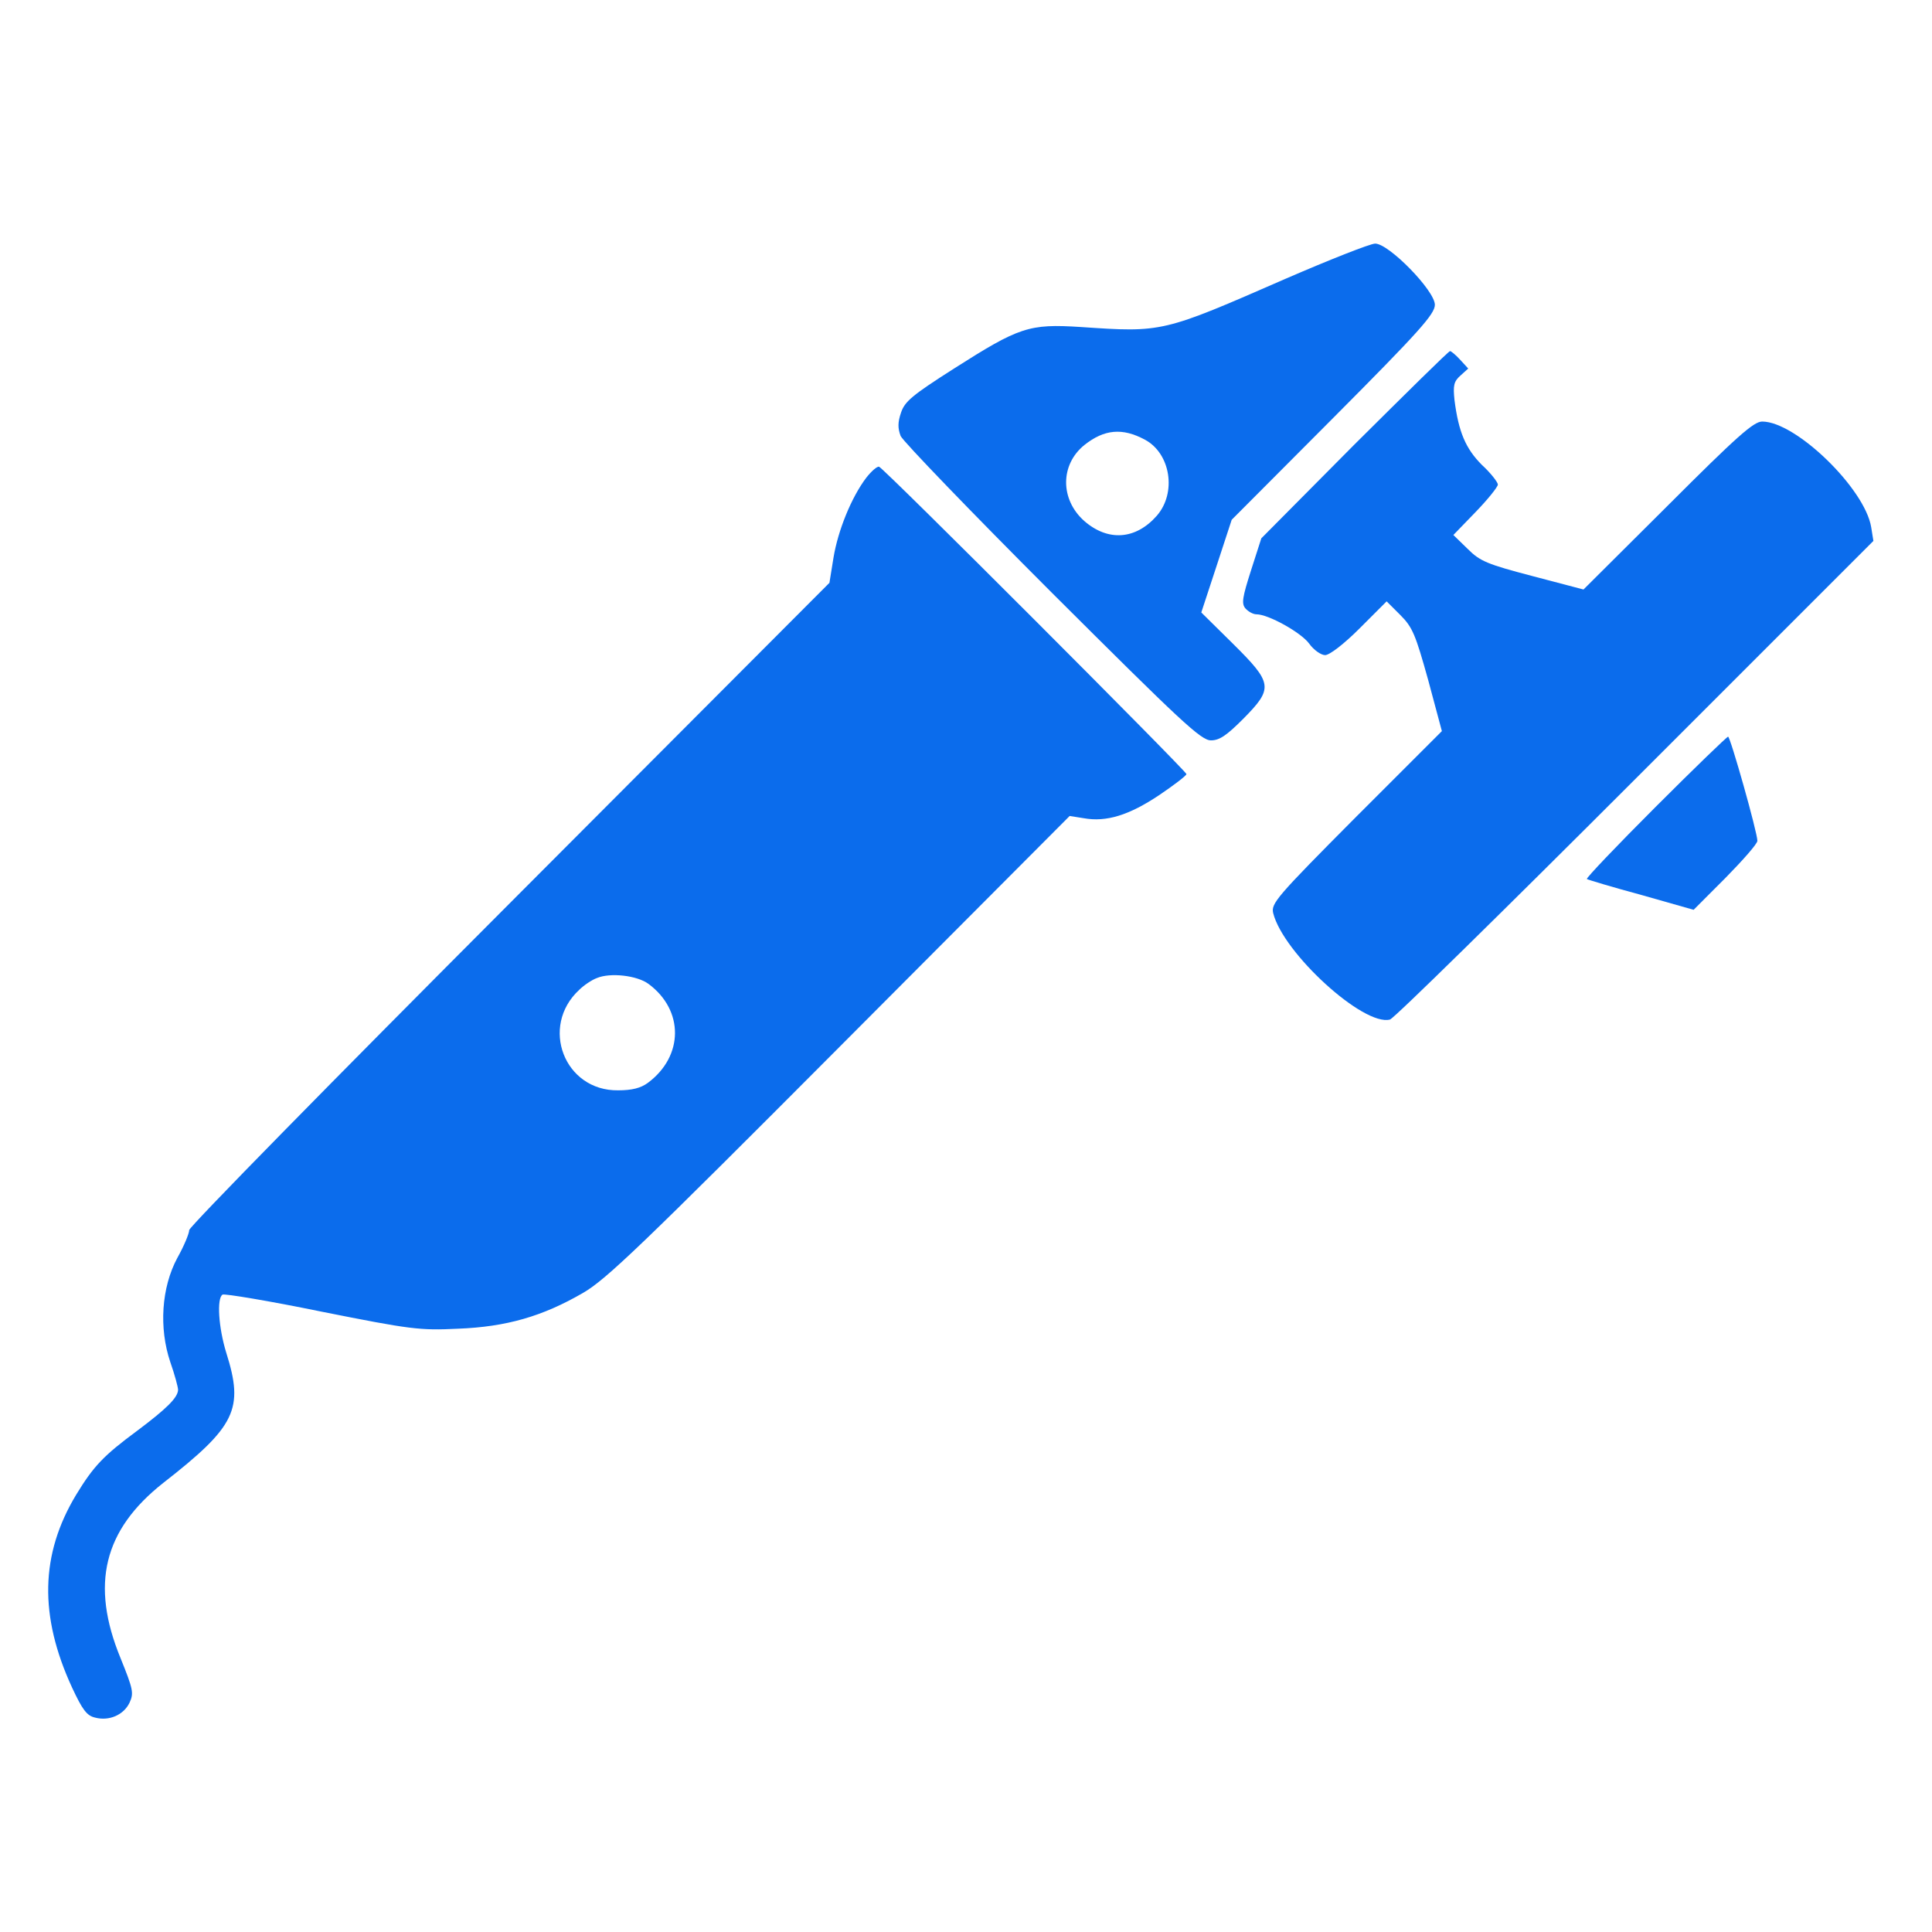
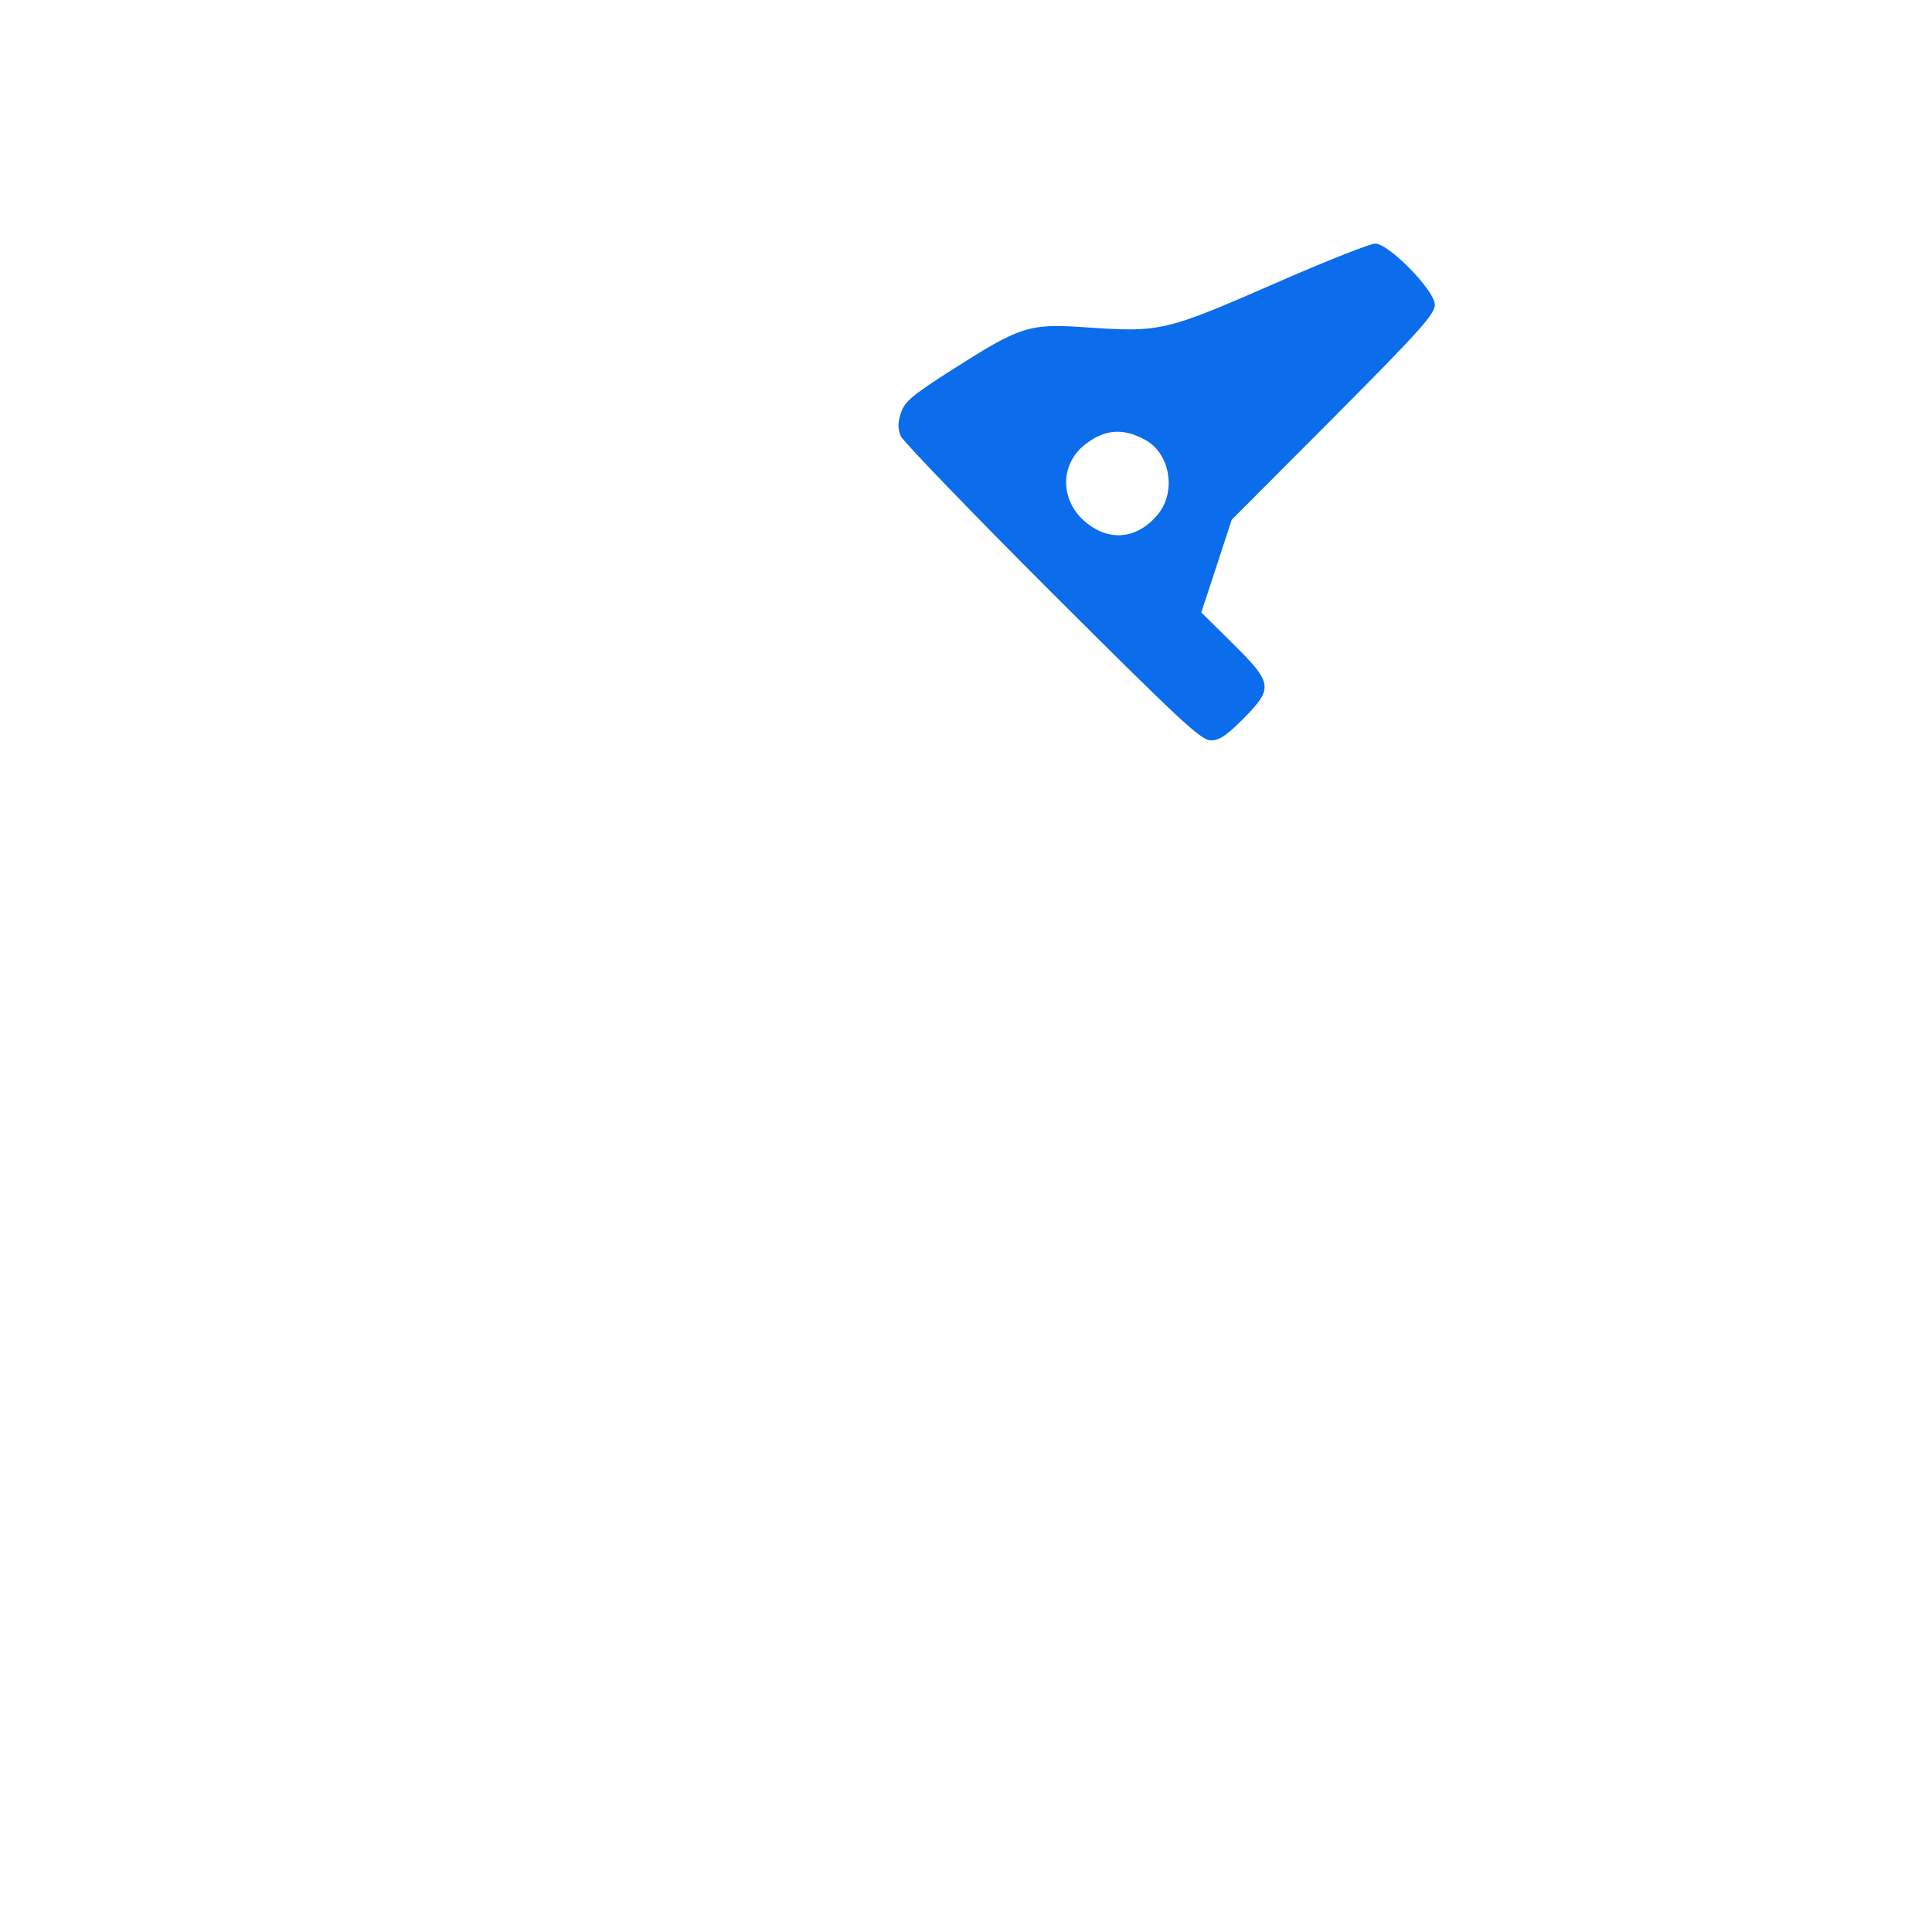
<svg xmlns="http://www.w3.org/2000/svg" width="57" height="57" viewBox="0 0 57 57" fill="none">
  <path d="M37.925 8.226C34.294 9.812 34.305 9.812 31.888 9.648C30.357 9.549 30.072 9.648 28.147 10.873C26.911 11.66 26.692 11.846 26.583 12.174C26.485 12.459 26.485 12.634 26.572 12.864C26.649 13.027 28.661 15.117 31.046 17.501C34.841 21.285 35.431 21.843 35.727 21.843C35.978 21.843 36.186 21.701 36.678 21.209C37.575 20.301 37.553 20.159 36.372 18.988L35.442 18.07L35.891 16.703L36.339 15.335L39.336 12.328C41.874 9.779 42.333 9.265 42.333 8.992C42.333 8.576 40.977 7.187 40.572 7.187C40.43 7.187 39.238 7.657 37.925 8.226ZM33.78 12.973C34.535 13.377 34.721 14.537 34.13 15.215C33.507 15.926 32.686 15.981 31.986 15.368C31.275 14.734 31.275 13.706 31.997 13.126C32.577 12.667 33.113 12.612 33.78 12.973Z" fill="#0B6CEC" />
-   <path d="M39.959 13.115L37.213 15.882L36.907 16.834C36.656 17.621 36.623 17.807 36.743 17.949C36.831 18.048 36.973 18.124 37.071 18.124C37.421 18.124 38.384 18.66 38.624 18.988C38.756 19.174 38.974 19.328 39.095 19.328C39.226 19.328 39.653 18.999 40.112 18.54L40.91 17.742L41.315 18.146C41.676 18.507 41.763 18.726 42.135 20.06L42.54 21.57L40.013 24.096C37.64 26.481 37.498 26.656 37.563 26.94C37.859 28.121 40.232 30.287 41.009 30.079C41.118 30.057 44.367 26.863 48.238 22.992L55.271 15.959L55.206 15.554C55.02 14.417 52.985 12.437 51.99 12.437C51.738 12.437 51.246 12.874 49.201 14.92L46.718 17.392L45.22 16.998C43.885 16.648 43.667 16.56 43.306 16.199L42.879 15.784L43.535 15.106C43.896 14.734 44.192 14.362 44.192 14.296C44.192 14.231 43.984 13.957 43.721 13.717C43.24 13.235 43.032 12.743 42.912 11.803C42.868 11.376 42.89 11.256 43.087 11.081L43.317 10.873L43.076 10.61C42.945 10.468 42.813 10.359 42.781 10.359C42.737 10.359 41.479 11.606 39.959 13.115Z" fill="#0B6CEC" />
-   <path d="M25.554 14.099C25.116 14.679 24.723 15.652 24.591 16.451L24.471 17.195L15.032 26.656C9.837 31.862 5.582 36.193 5.582 36.292C5.582 36.39 5.429 36.762 5.232 37.112C4.762 37.987 4.685 39.179 5.024 40.185C5.155 40.557 5.254 40.929 5.254 41.006C5.243 41.235 4.926 41.553 4.051 42.209C3.044 42.953 2.76 43.259 2.246 44.101C1.185 45.862 1.152 47.678 2.126 49.788C2.432 50.445 2.563 50.62 2.804 50.674C3.219 50.784 3.646 50.598 3.821 50.237C3.952 49.953 3.93 49.843 3.558 48.924C2.662 46.748 3.055 45.14 4.816 43.751C6.96 42.078 7.201 41.574 6.676 39.912C6.446 39.168 6.391 38.304 6.566 38.195C6.621 38.162 7.944 38.381 9.487 38.698C12.123 39.223 12.385 39.256 13.512 39.201C14.934 39.146 16.005 38.84 17.209 38.14C17.887 37.746 18.948 36.729 24.777 30.878L31.558 24.074L31.974 24.14C32.641 24.26 33.309 24.052 34.194 23.462C34.632 23.167 35.004 22.882 35.004 22.838C35.004 22.751 26.079 13.815 25.937 13.771C25.882 13.749 25.707 13.902 25.554 14.099ZM19.134 29.029C20.183 29.806 20.173 31.162 19.112 31.949C18.904 32.102 18.641 32.168 18.237 32.168C16.651 32.19 15.918 30.287 17.088 29.204C17.219 29.073 17.46 28.909 17.613 28.854C18.007 28.69 18.794 28.777 19.134 29.029Z" fill="#0B6CEC" />
-   <path d="M48.84 23.812C47.703 24.949 46.795 25.901 46.817 25.934C46.85 25.956 47.572 26.174 48.425 26.404L49.967 26.842L50.907 25.901C51.422 25.376 51.848 24.895 51.848 24.807C51.848 24.556 51.05 21.734 50.984 21.734C50.951 21.734 49.989 22.663 48.84 23.812Z" fill="#0B6CEC" />
</svg>